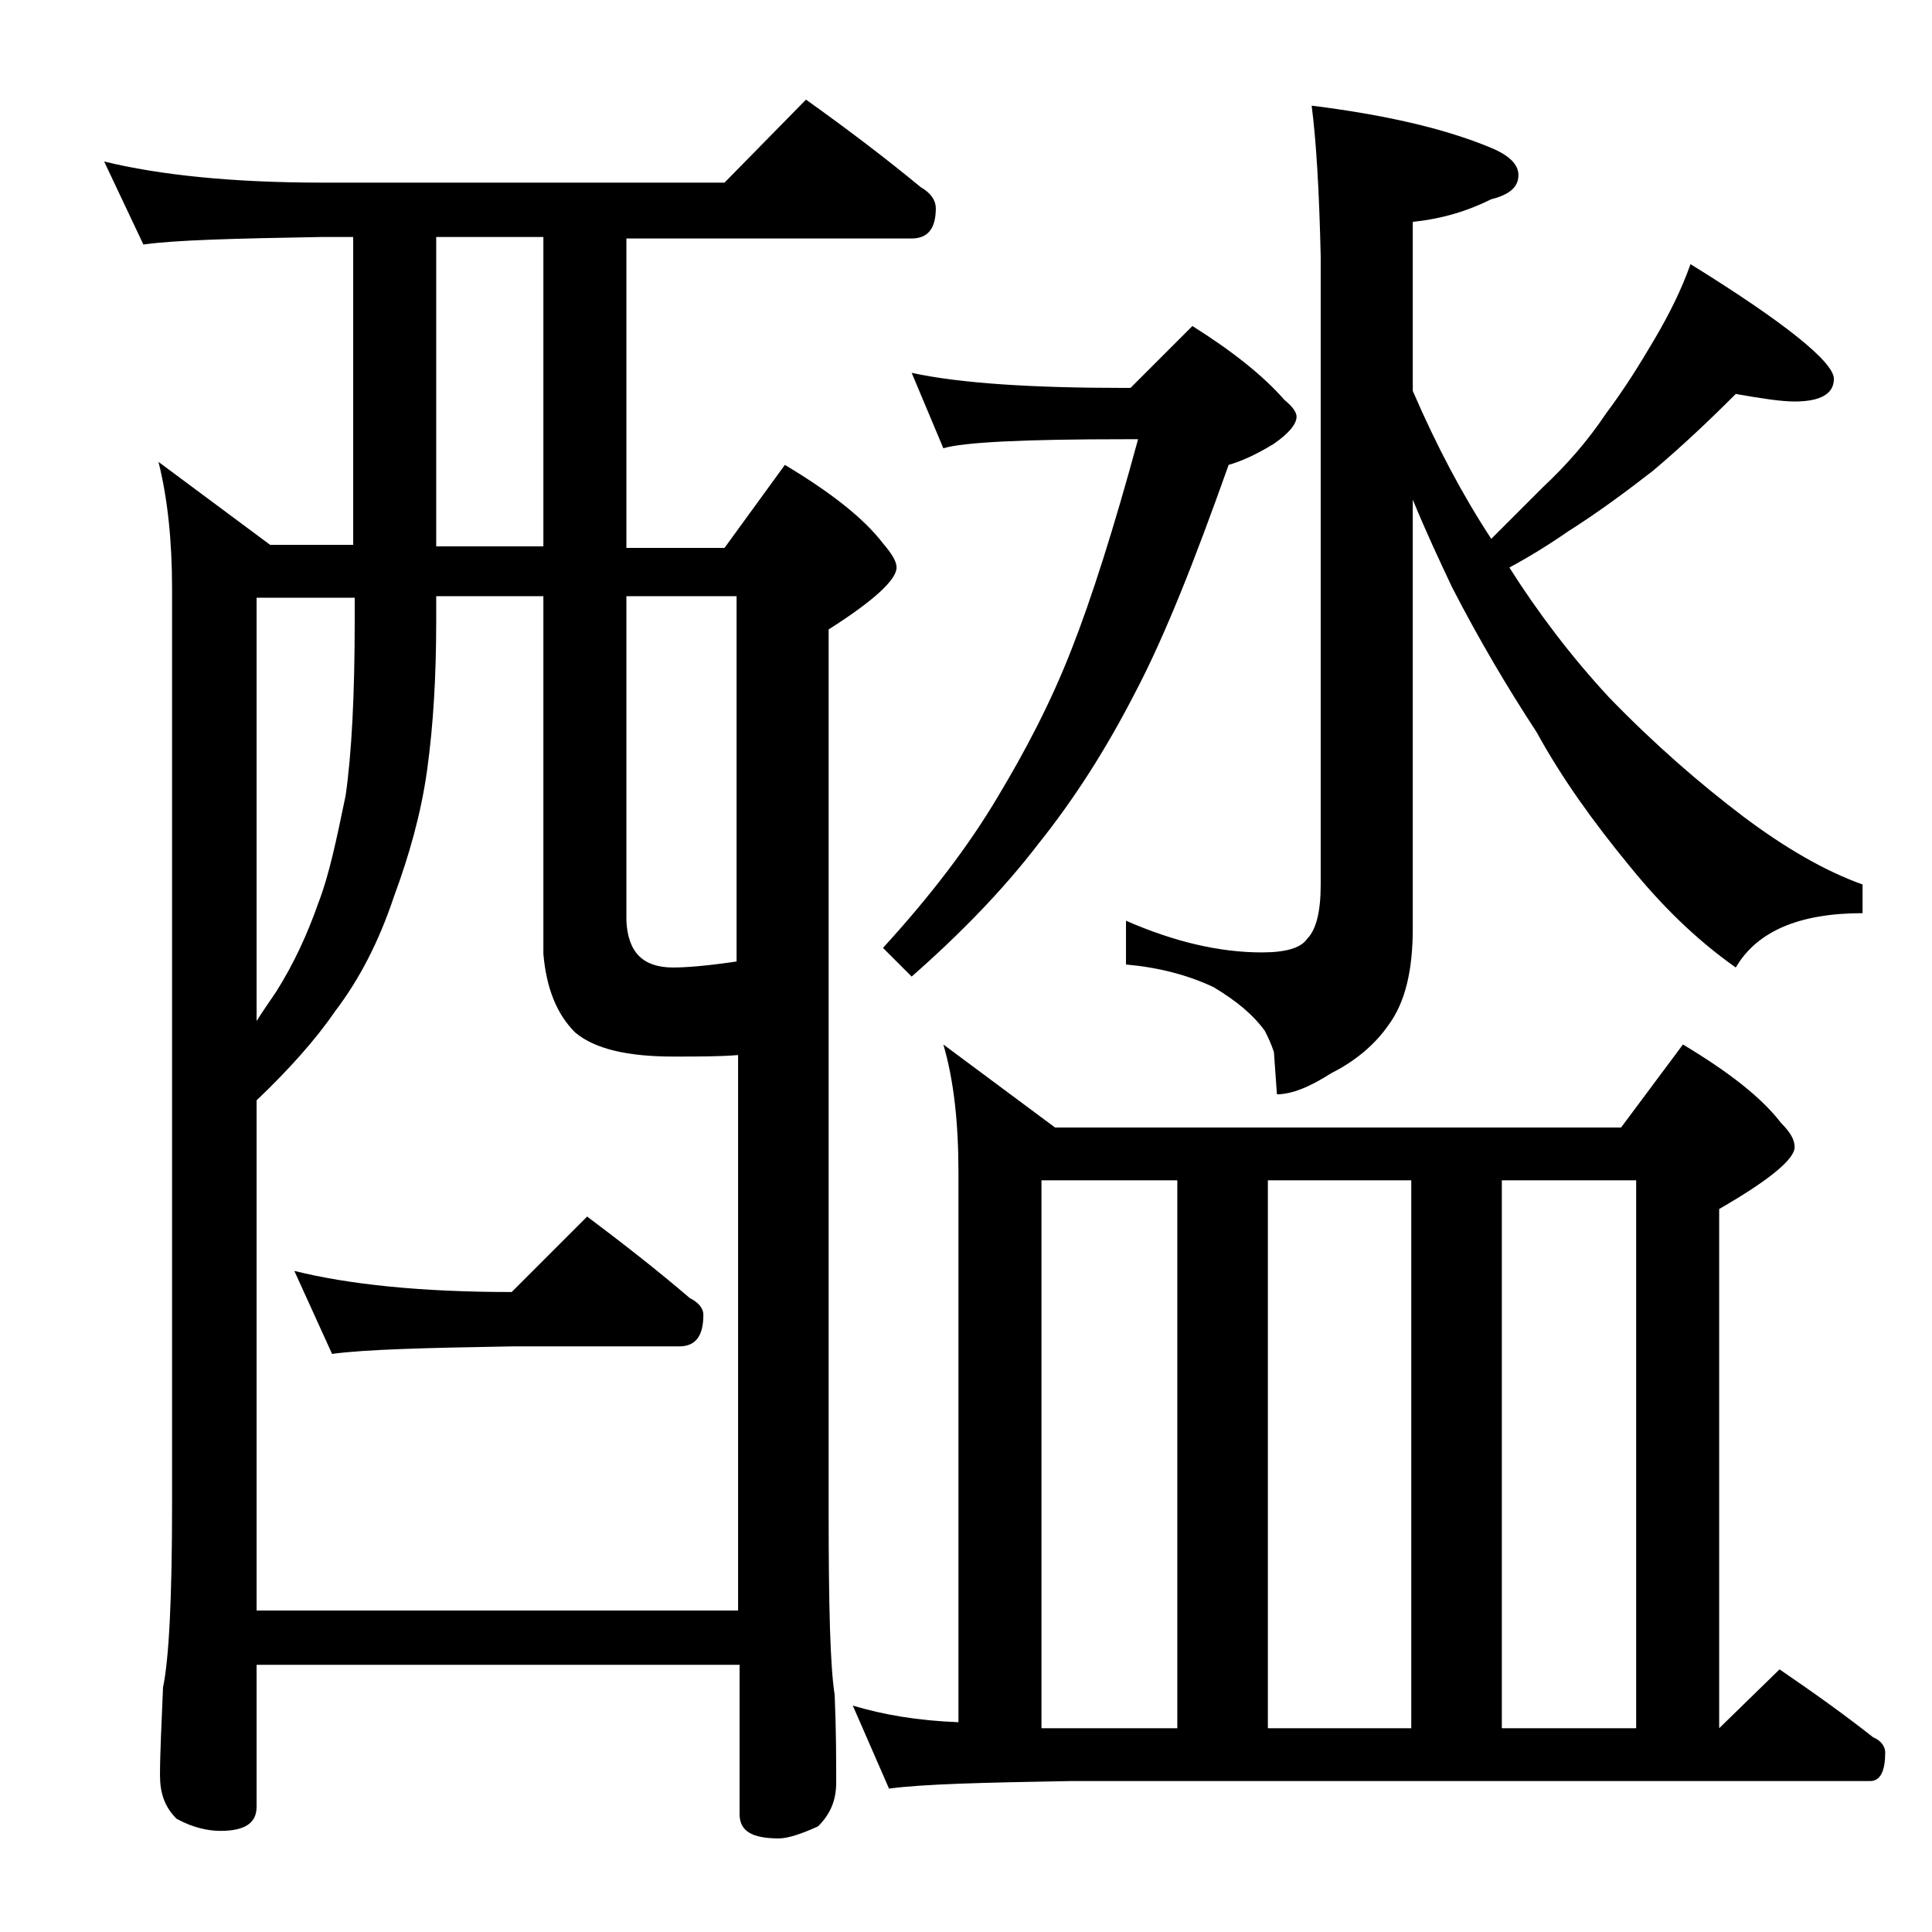
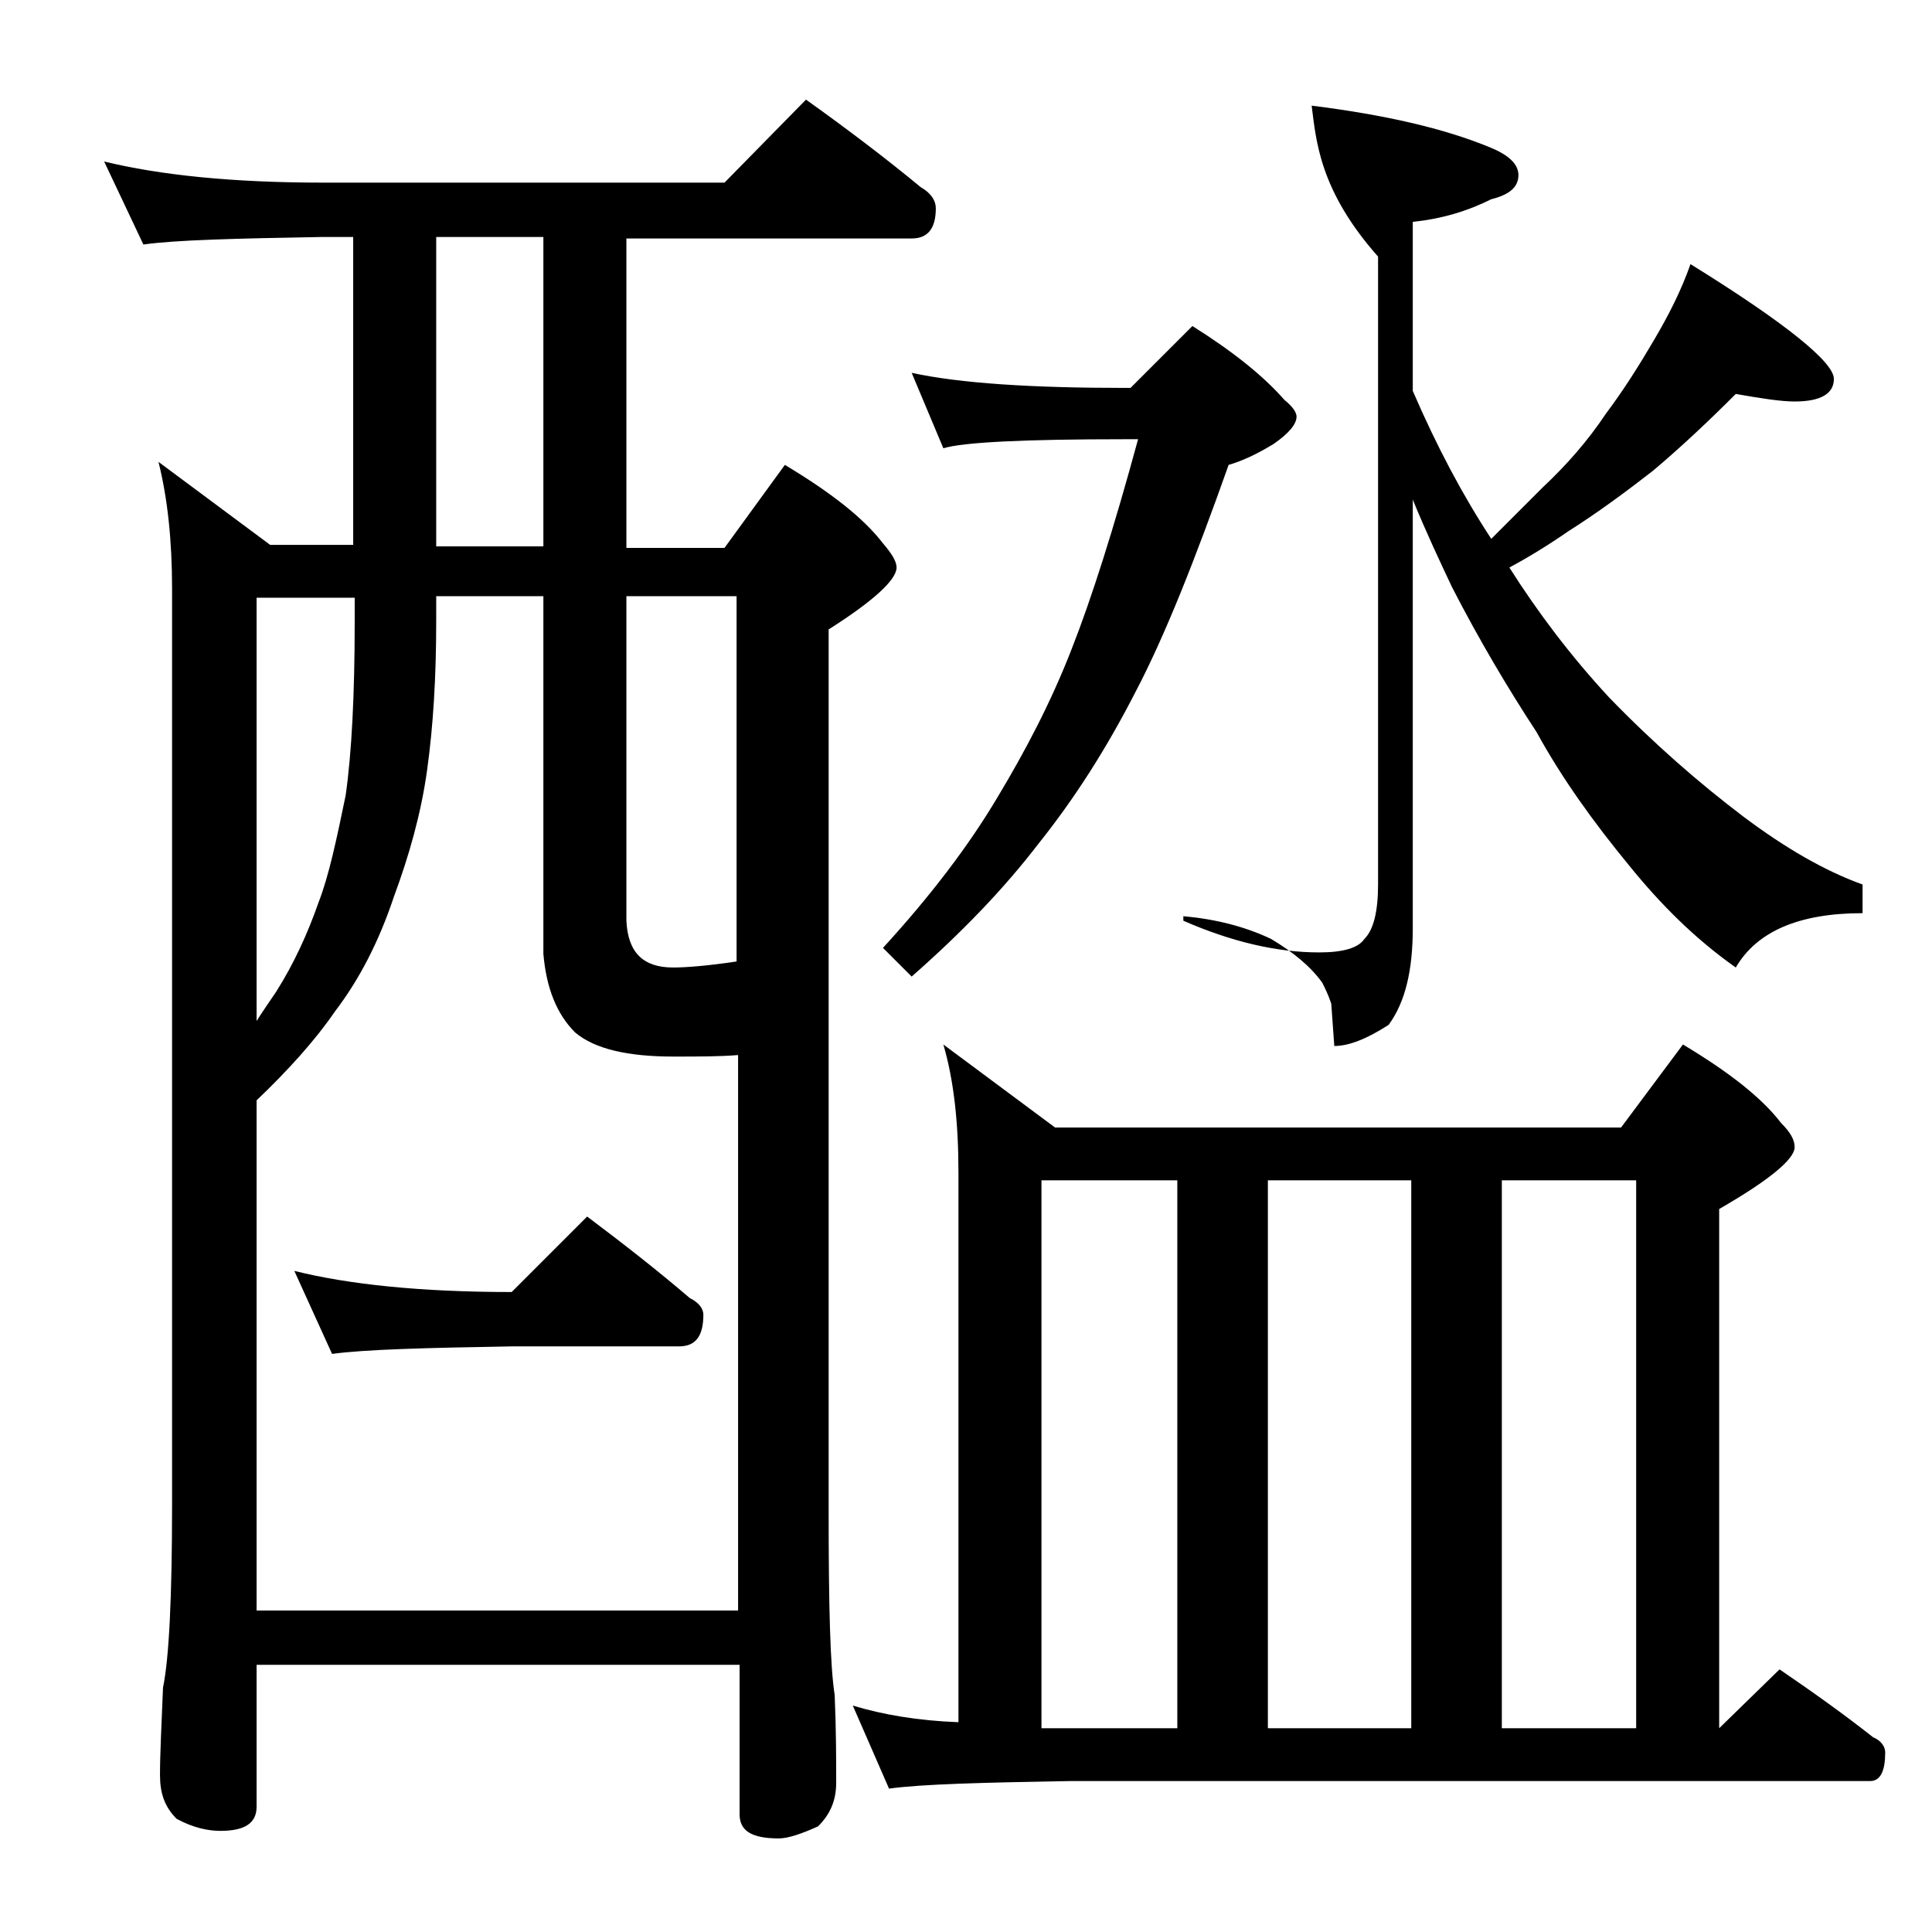
<svg xmlns="http://www.w3.org/2000/svg" version="1.1" id="Layer_1" x="0px" y="0px" viewBox="0 0 128 128" enable-background="new 0 0 128 128" xml:space="preserve">
-   <path d="M6.9,10.7c3.7,0.9,8.5,1.4,14.5,1.4H48l5.4-5.5c2.8,2,5.3,3.9,7.6,5.8c0.7,0.4,1,0.9,1,1.4c0,1.3-0.5,2-1.6,2H41.5v20.5H48  l4-5.5c3,1.8,5.2,3.5,6.5,5.2c0.6,0.7,0.9,1.2,0.9,1.6c0,0.8-1.5,2.2-4.5,4.1v58.5c0,6.2,0.1,10.2,0.4,12.1c0.1,2.4,0.1,4.3,0.1,5.8  c0,1.2-0.4,2.1-1.2,2.9c-1.1,0.5-2,0.8-2.6,0.8c-1.8,0-2.6-0.5-2.6-1.6v-9.9h-32v9.4c0,1.1-0.8,1.6-2.4,1.6c-0.8,0-1.8-0.2-2.9-0.8  c-0.8-0.8-1.1-1.7-1.1-2.9c0-1.4,0.1-3.3,0.2-5.8c0.4-1.9,0.6-6,0.6-12.1V39c0-3.2-0.3-6-0.9-8.4l7.4,5.5h5.5V15.7h-2  c-5.8,0.1-9.8,0.2-11.9,0.5L6.9,10.7z M16.9,106.7h32V69.9C47.7,70,46.3,70,44.6,70c-3,0-5.2-0.5-6.5-1.6c-1.2-1.2-1.9-2.9-2.1-5.2  V39.5h-7.1v1.6c0,3.8-0.2,7-0.6,9.9c-0.4,2.9-1.2,5.7-2.2,8.4c-1,3-2.3,5.5-3.9,7.6c-1.3,1.9-3.1,3.9-5.2,5.9V106.7z M16.9,67.8  c0.5-0.8,1-1.5,1.4-2.1c1.2-1.9,2.1-3.9,2.8-5.9c0.7-1.8,1.2-4.2,1.8-7.1c0.4-2.8,0.6-6.7,0.6-11.5v-1.6h-6.5V67.8z M19.5,84.2  c3.6,0.9,8.4,1.4,14.4,1.4l5-5c2.4,1.8,4.7,3.6,6.8,5.4c0.6,0.3,0.9,0.7,0.9,1.1c0,1.4-0.5,2.1-1.6,2.1h-11c-5.8,0.1-9.8,0.2-12,0.5  L19.5,84.2z M36,36.2V15.7h-7.1v20.5H36z M41.5,39.5V61c0.1,2.1,1.1,3.1,3.1,3.1c0.8,0,2.2-0.1,4.2-0.4V39.5H41.5z M62.5,69.2  l7.4,5.5h37.5l4.1-5.5c3,1.8,5.2,3.5,6.5,5.2c0.6,0.6,0.9,1.1,0.9,1.6c0,0.8-1.7,2.2-5,4.1v34.4l4-3.9c2.2,1.5,4.3,3,6.2,4.5  c0.5,0.2,0.8,0.6,0.8,1c0,1.2-0.3,1.9-1,1.9h-53c-5.8,0.1-9.8,0.2-12,0.5l-2.4-5.5c2,0.6,4.3,1,7,1.1V77.7  C63.5,74.4,63.2,71.6,62.5,69.2z M60.4,24.7c3.2,0.7,8,1,14.1,1h0.4l4.1-4.1c2.7,1.7,4.7,3.3,6.1,4.9c0.5,0.4,0.8,0.8,0.8,1.1  c0,0.5-0.5,1.1-1.5,1.8c-1.3,0.8-2.3,1.2-3,1.4c-2.2,6.2-4.2,11.3-6.2,15.1c-1.9,3.7-4,7-6.4,10c-2.3,3-5.1,5.9-8.4,8.8l-1.9-1.9  c3.2-3.5,5.7-6.8,7.6-10c1.8-3,3.5-6.2,4.9-9.8c1.3-3.3,2.8-8,4.4-13.9h-0.9c-6.7,0-10.7,0.2-12,0.6L60.4,24.7z M69,114.5h9V78.2h-9  V114.5z M86.9,7c4.8,0.6,8.8,1.5,11.9,2.8c1.2,0.5,1.8,1.1,1.8,1.8c0,0.8-0.6,1.3-1.8,1.6c-1.6,0.8-3.3,1.3-5.2,1.5v11.2  c1.6,3.7,3.3,6.9,5.2,9.8c1.2-1.2,2.4-2.4,3.4-3.4c1.6-1.5,3-3.1,4.2-4.9c1.2-1.6,2.2-3.2,3.2-4.9c1-1.7,1.8-3.3,2.4-5  c6.3,3.9,9.5,6.5,9.5,7.6c0,1-0.9,1.5-2.6,1.5c-0.9,0-2.2-0.2-3.9-0.5c-1.8,1.8-3.6,3.5-5.5,5.1c-1.8,1.4-3.7,2.8-5.6,4  c-1.3,0.9-2.6,1.7-3.9,2.4c1.9,3,4.1,5.9,6.6,8.6c3,3.1,6,5.7,8.9,7.9c2.8,2.1,5.4,3.6,7.9,4.5v1.9c-4.2,0-7,1.2-8.4,3.6  c-2.7-1.9-5-4.2-7.1-6.8c-2.3-2.8-4.4-5.7-6.1-8.8c-1.9-2.9-3.8-6.1-5.6-9.6c-0.8-1.7-1.7-3.6-2.6-5.8v28.4c0,2.8-0.5,4.9-1.6,6.4  c-0.9,1.3-2.2,2.4-3.8,3.2c-1.4,0.9-2.6,1.4-3.6,1.4l-0.2-2.8c-0.2-0.6-0.4-1-0.6-1.4c-0.8-1.1-1.9-2-3.4-2.9  c-1.7-0.8-3.6-1.3-5.8-1.5V61c3.2,1.4,6.2,2.1,9,2.1c1.6,0,2.6-0.3,3-0.9c0.6-0.6,0.9-1.8,0.9-3.6V17C87.4,12.6,87.2,9.3,86.9,7z   M84,114.5h9.5V78.2H84V114.5z M99.5,114.5h8.9V78.2h-8.9V114.5z" />
+   <path d="M6.9,10.7c3.7,0.9,8.5,1.4,14.5,1.4H48l5.4-5.5c2.8,2,5.3,3.9,7.6,5.8c0.7,0.4,1,0.9,1,1.4c0,1.3-0.5,2-1.6,2H41.5v20.5H48  l4-5.5c3,1.8,5.2,3.5,6.5,5.2c0.6,0.7,0.9,1.2,0.9,1.6c0,0.8-1.5,2.2-4.5,4.1v58.5c0,6.2,0.1,10.2,0.4,12.1c0.1,2.4,0.1,4.3,0.1,5.8  c0,1.2-0.4,2.1-1.2,2.9c-1.1,0.5-2,0.8-2.6,0.8c-1.8,0-2.6-0.5-2.6-1.6v-9.9h-32v9.4c0,1.1-0.8,1.6-2.4,1.6c-0.8,0-1.8-0.2-2.9-0.8  c-0.8-0.8-1.1-1.7-1.1-2.9c0-1.4,0.1-3.3,0.2-5.8c0.4-1.9,0.6-6,0.6-12.1V39c0-3.2-0.3-6-0.9-8.4l7.4,5.5h5.5V15.7h-2  c-5.8,0.1-9.8,0.2-11.9,0.5L6.9,10.7z M16.9,106.7h32V69.9C47.7,70,46.3,70,44.6,70c-3,0-5.2-0.5-6.5-1.6c-1.2-1.2-1.9-2.9-2.1-5.2  V39.5h-7.1v1.6c0,3.8-0.2,7-0.6,9.9c-0.4,2.9-1.2,5.7-2.2,8.4c-1,3-2.3,5.5-3.9,7.6c-1.3,1.9-3.1,3.9-5.2,5.9V106.7z M16.9,67.8  c0.5-0.8,1-1.5,1.4-2.1c1.2-1.9,2.1-3.9,2.8-5.9c0.7-1.8,1.2-4.2,1.8-7.1c0.4-2.8,0.6-6.7,0.6-11.5v-1.6h-6.5V67.8z M19.5,84.2  c3.6,0.9,8.4,1.4,14.4,1.4l5-5c2.4,1.8,4.7,3.6,6.8,5.4c0.6,0.3,0.9,0.7,0.9,1.1c0,1.4-0.5,2.1-1.6,2.1h-11c-5.8,0.1-9.8,0.2-12,0.5  L19.5,84.2z M36,36.2V15.7h-7.1v20.5H36z M41.5,39.5V61c0.1,2.1,1.1,3.1,3.1,3.1c0.8,0,2.2-0.1,4.2-0.4V39.5H41.5z M62.5,69.2  l7.4,5.5h37.5l4.1-5.5c3,1.8,5.2,3.5,6.5,5.2c0.6,0.6,0.9,1.1,0.9,1.6c0,0.8-1.7,2.2-5,4.1v34.4l4-3.9c2.2,1.5,4.3,3,6.2,4.5  c0.5,0.2,0.8,0.6,0.8,1c0,1.2-0.3,1.9-1,1.9h-53c-5.8,0.1-9.8,0.2-12,0.5l-2.4-5.5c2,0.6,4.3,1,7,1.1V77.7  C63.5,74.4,63.2,71.6,62.5,69.2z M60.4,24.7c3.2,0.7,8,1,14.1,1h0.4l4.1-4.1c2.7,1.7,4.7,3.3,6.1,4.9c0.5,0.4,0.8,0.8,0.8,1.1  c0,0.5-0.5,1.1-1.5,1.8c-1.3,0.8-2.3,1.2-3,1.4c-2.2,6.2-4.2,11.3-6.2,15.1c-1.9,3.7-4,7-6.4,10c-2.3,3-5.1,5.9-8.4,8.8l-1.9-1.9  c3.2-3.5,5.7-6.8,7.6-10c1.8-3,3.5-6.2,4.9-9.8c1.3-3.3,2.8-8,4.4-13.9h-0.9c-6.7,0-10.7,0.2-12,0.6L60.4,24.7z M69,114.5h9V78.2h-9  V114.5z M86.9,7c4.8,0.6,8.8,1.5,11.9,2.8c1.2,0.5,1.8,1.1,1.8,1.8c0,0.8-0.6,1.3-1.8,1.6c-1.6,0.8-3.3,1.3-5.2,1.5v11.2  c1.6,3.7,3.3,6.9,5.2,9.8c1.2-1.2,2.4-2.4,3.4-3.4c1.6-1.5,3-3.1,4.2-4.9c1.2-1.6,2.2-3.2,3.2-4.9c1-1.7,1.8-3.3,2.4-5  c6.3,3.9,9.5,6.5,9.5,7.6c0,1-0.9,1.5-2.6,1.5c-0.9,0-2.2-0.2-3.9-0.5c-1.8,1.8-3.6,3.5-5.5,5.1c-1.8,1.4-3.7,2.8-5.6,4  c-1.3,0.9-2.6,1.7-3.9,2.4c1.9,3,4.1,5.9,6.6,8.6c3,3.1,6,5.7,8.9,7.9c2.8,2.1,5.4,3.6,7.9,4.5v1.9c-4.2,0-7,1.2-8.4,3.6  c-2.7-1.9-5-4.2-7.1-6.8c-2.3-2.8-4.4-5.7-6.1-8.8c-1.9-2.9-3.8-6.1-5.6-9.6c-0.8-1.7-1.7-3.6-2.6-5.8v28.4c0,2.8-0.5,4.9-1.6,6.4  c-1.4,0.9-2.6,1.4-3.6,1.4l-0.2-2.8c-0.2-0.6-0.4-1-0.6-1.4c-0.8-1.1-1.9-2-3.4-2.9  c-1.7-0.8-3.6-1.3-5.8-1.5V61c3.2,1.4,6.2,2.1,9,2.1c1.6,0,2.6-0.3,3-0.9c0.6-0.6,0.9-1.8,0.9-3.6V17C87.4,12.6,87.2,9.3,86.9,7z   M84,114.5h9.5V78.2H84V114.5z M99.5,114.5h8.9V78.2h-8.9V114.5z" />
</svg>